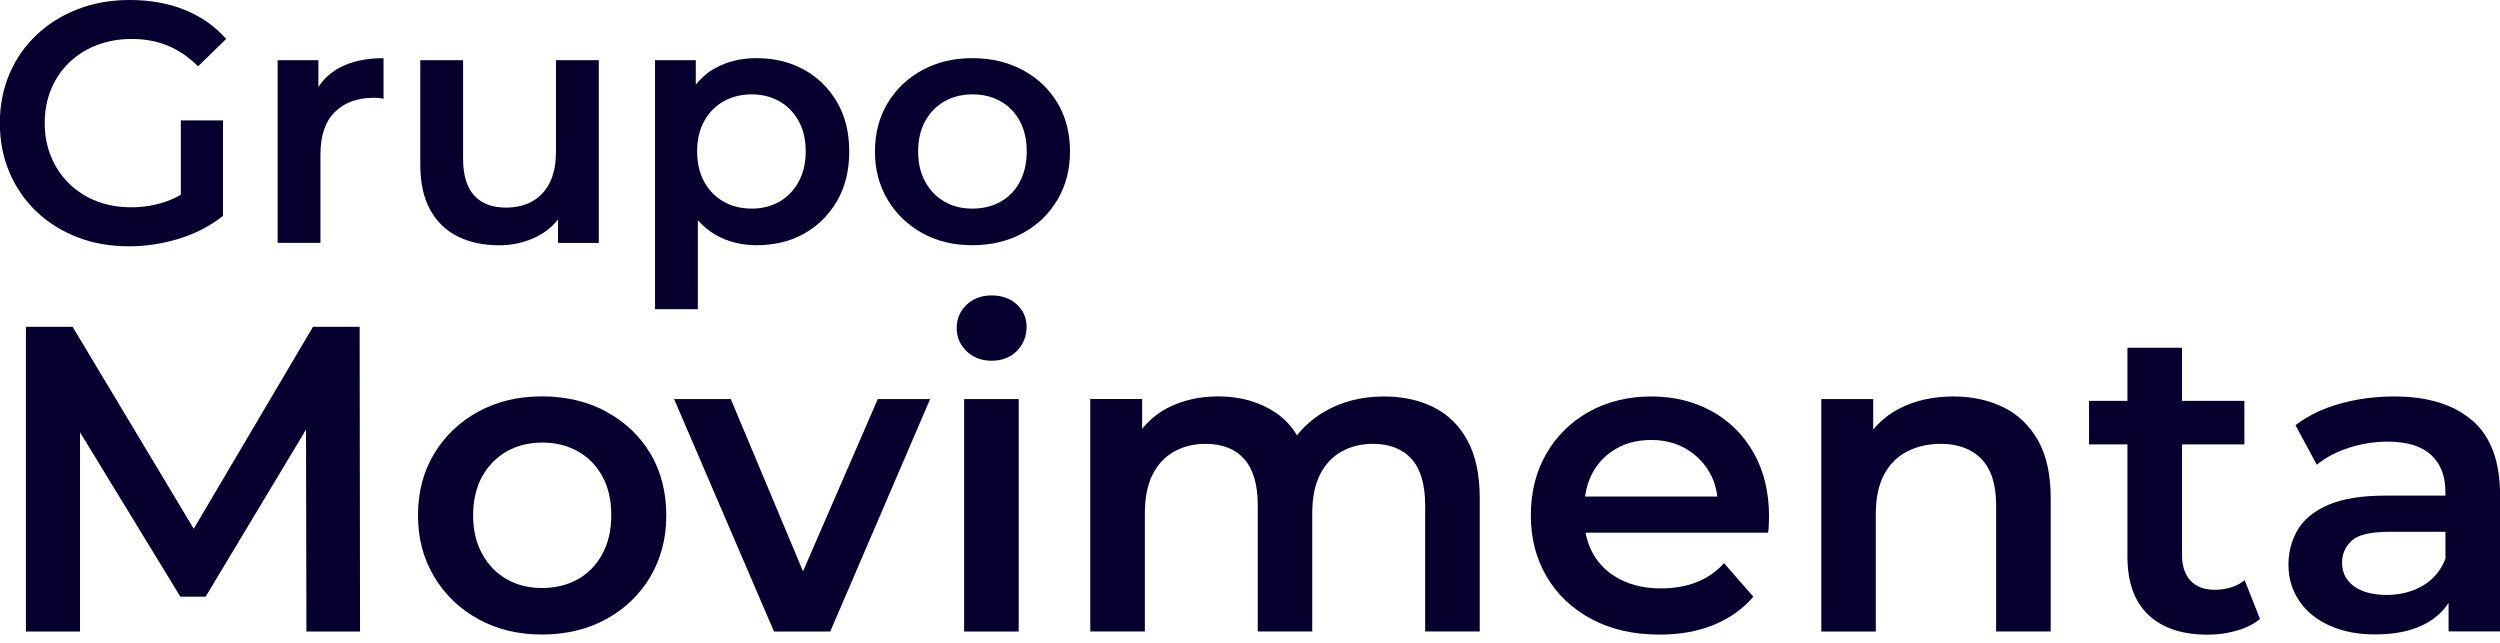
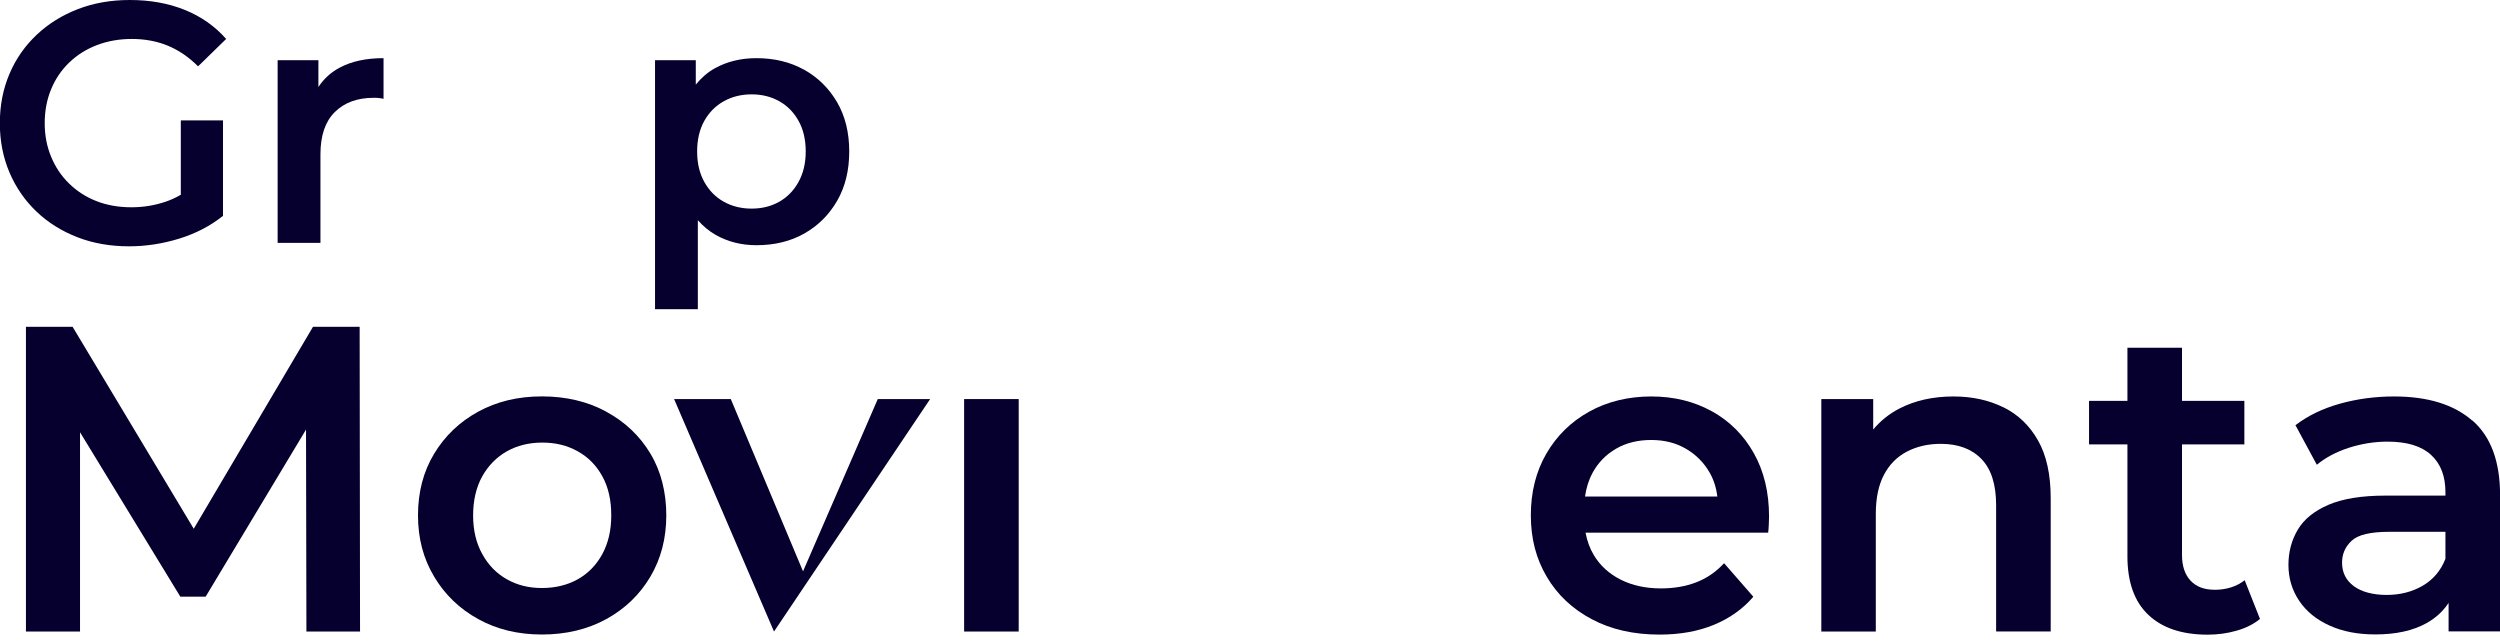
<svg xmlns="http://www.w3.org/2000/svg" width="171" height="44" viewBox="0 0 171 44" fill="none">
  <path d="M41.47 28.157C40.187 27.463 38.72 27.113 37.069 27.113C35.419 27.113 33.984 27.463 32.711 28.157C31.439 28.852 30.435 29.81 29.697 31.032C28.958 32.254 28.591 33.659 28.591 35.247C28.591 36.834 28.958 38.212 29.697 39.445C30.43 40.678 31.439 41.647 32.711 42.346C33.984 43.051 35.435 43.401 37.069 43.401C38.704 43.401 40.187 43.051 41.47 42.346C42.754 41.641 43.757 40.672 44.485 39.445C45.214 38.212 45.575 36.813 45.575 35.247C45.575 33.68 45.214 32.227 44.485 31.021C43.757 29.81 42.754 28.857 41.47 28.163V28.157ZM41.201 37.895C40.791 38.648 40.23 39.224 39.518 39.623C38.801 40.021 37.986 40.22 37.069 40.22C36.153 40.22 35.376 40.021 34.669 39.623C33.963 39.224 33.402 38.654 32.986 37.895C32.566 37.141 32.361 36.258 32.361 35.247C32.361 34.235 32.571 33.325 32.986 32.582C33.402 31.839 33.968 31.269 34.669 30.87C35.376 30.472 36.185 30.273 37.102 30.273C38.019 30.273 38.801 30.472 39.518 30.87C40.235 31.269 40.796 31.839 41.201 32.582C41.611 33.325 41.81 34.213 41.81 35.247C41.81 36.28 41.605 37.141 41.201 37.895Z" fill="#06002E" />
-   <path d="M54.927 39.079L49.986 27.296H46.108L52.942 43.197H56.788L63.621 27.296H60.04L54.927 39.079Z" fill="#06002E" />
+   <path d="M54.927 39.079L49.986 27.296H46.108L52.942 43.197L63.621 27.296H60.04L54.927 39.079Z" fill="#06002E" />
  <path d="M69.679 27.296H65.946V43.197H69.679V27.296Z" fill="#06002E" />
  <path d="M21.407 22.355L13.252 36.167L4.967 22.355H1.774V43.196H5.474V29.567L12.335 40.812H14.066L20.932 29.384L20.959 43.196H24.627L24.6 22.355H21.407Z" fill="#06002E" />
  <path d="M117.087 28.13C115.873 27.457 114.493 27.118 112.939 27.118C111.386 27.118 109.93 27.468 108.689 28.162C107.443 28.857 106.473 29.815 105.766 31.037C105.06 32.259 104.709 33.663 104.709 35.252C104.709 36.839 105.07 38.217 105.798 39.45C106.521 40.683 107.551 41.651 108.873 42.351C110.194 43.056 111.742 43.406 113.511 43.406C114.903 43.406 116.143 43.186 117.227 42.739C118.311 42.292 119.212 41.651 119.929 40.817L117.928 38.524C117.373 39.122 116.736 39.558 116.019 39.832C115.302 40.107 114.498 40.247 113.603 40.247C112.567 40.247 111.65 40.047 110.858 39.649C110.065 39.251 109.444 38.686 109.008 37.954C108.733 37.491 108.555 36.985 108.452 36.436H120.943C120.965 36.258 120.981 36.07 120.986 35.87C120.997 35.671 121.003 35.494 121.003 35.338C121.003 33.669 120.652 32.221 119.956 30.988C119.261 29.756 118.306 28.803 117.092 28.13H117.087ZM108.927 32.345C109.315 31.64 109.849 31.091 110.539 30.692C111.224 30.294 112.028 30.095 112.939 30.095C113.851 30.095 114.628 30.294 115.313 30.692C115.998 31.091 116.542 31.634 116.941 32.329C117.222 32.819 117.394 33.367 117.465 33.965H108.414C108.501 33.367 108.668 32.824 108.932 32.345H108.927Z" fill="#06002E" />
  <path d="M151.46 40.338C150.764 40.338 150.219 40.128 149.831 39.714C149.443 39.294 149.249 38.712 149.249 37.959V30.396H153.515V27.419H149.249V23.786H145.516V27.419H142.89V30.396H145.516V38.05C145.516 39.816 145.991 41.151 146.946 42.055C147.9 42.959 149.254 43.411 151.001 43.411C151.676 43.411 152.334 43.325 152.97 43.142C153.606 42.965 154.146 42.696 154.583 42.335L153.536 39.687C152.981 40.123 152.285 40.343 151.449 40.343L151.46 40.338Z" fill="#06002E" />
  <path d="M169.107 28.771C167.845 27.667 166.06 27.118 163.751 27.118C162.478 27.118 161.249 27.28 160.067 27.608C158.886 27.936 157.867 28.426 157.009 29.083L158.471 31.79C159.07 31.295 159.798 30.908 160.661 30.628C161.524 30.353 162.408 30.208 163.303 30.208C164.636 30.208 165.628 30.509 166.286 31.117C166.944 31.72 167.268 32.571 167.268 33.664V33.9H163.152C161.54 33.9 160.251 34.11 159.275 34.525C158.298 34.945 157.597 35.51 157.171 36.226C156.745 36.942 156.529 37.744 156.529 38.637C156.529 39.531 156.772 40.37 157.263 41.092C157.748 41.818 158.444 42.384 159.339 42.787C160.235 43.196 161.276 43.395 162.473 43.395C163.886 43.395 165.056 43.137 165.979 42.62C166.62 42.26 167.117 41.797 167.483 41.237V43.186H171.005V33.868C171.005 31.564 170.374 29.863 169.112 28.76L169.107 28.771ZM165.704 40.069C164.975 40.489 164.156 40.693 163.244 40.693C162.333 40.693 161.54 40.494 161.006 40.096C160.467 39.698 160.197 39.165 160.197 38.486C160.197 37.889 160.418 37.388 160.855 36.985C161.292 36.576 162.149 36.376 163.422 36.376H167.268V38.223C166.949 39.035 166.426 39.649 165.704 40.069Z" fill="#06002E" />
-   <path d="M67.828 20.207C67.132 20.207 66.56 20.422 66.113 20.848C65.665 21.273 65.439 21.806 65.439 22.441C65.439 23.076 65.665 23.582 66.113 24.018C66.56 24.454 67.132 24.675 67.828 24.675C68.523 24.675 69.122 24.449 69.559 24.002C69.996 23.555 70.217 23.006 70.217 22.349C70.217 21.736 69.991 21.224 69.543 20.815C69.095 20.406 68.523 20.207 67.828 20.207Z" fill="#06002E" />
  <path d="M137.032 27.861C136.028 27.366 134.89 27.118 133.618 27.118C132.226 27.118 130.996 27.393 129.934 27.936C129.211 28.308 128.618 28.792 128.127 29.379V27.296H124.578V43.196H128.305V35.155C128.305 34.083 128.488 33.195 128.855 32.49C129.222 31.785 129.745 31.252 130.419 30.897C131.093 30.542 131.87 30.359 132.749 30.359C133.941 30.359 134.874 30.708 135.538 31.403C136.206 32.097 136.535 33.152 136.535 34.557V43.191H140.268V34.078C140.268 32.469 139.982 31.155 139.405 30.133C138.828 29.11 138.035 28.351 137.032 27.856V27.861Z" fill="#06002E" />
-   <path d="M98.069 27.861C97.082 27.366 95.955 27.119 94.682 27.119C93.113 27.119 91.732 27.474 90.534 28.19C89.801 28.631 89.197 29.159 88.717 29.778C88.334 29.143 87.843 28.62 87.239 28.217C86.133 27.485 84.839 27.113 83.345 27.113C82.034 27.113 80.864 27.382 79.839 27.915C79.154 28.276 78.593 28.75 78.124 29.331V27.291H74.575V43.191H78.308V35.123C78.308 34.052 78.48 33.169 78.831 32.474C79.176 31.78 79.667 31.253 80.292 30.897C80.918 30.542 81.641 30.359 82.455 30.359C83.609 30.359 84.494 30.709 85.109 31.403C85.724 32.098 86.031 33.153 86.031 34.558V43.191H89.758V35.123C89.758 34.052 89.93 33.169 90.281 32.474C90.626 31.78 91.117 31.253 91.743 30.897C92.368 30.542 93.091 30.359 93.905 30.359C95.06 30.359 95.944 30.709 96.559 31.403C97.174 32.098 97.481 33.153 97.481 34.558V43.191H101.214V34.078C101.214 32.469 100.933 31.156 100.378 30.133C99.822 29.11 99.051 28.351 98.064 27.856L98.069 27.861Z" fill="#06002E" />
  <path d="M4.736 4.279C5.264 3.763 5.901 3.364 6.634 3.084C7.368 2.804 8.166 2.664 9.023 2.664C9.881 2.664 10.733 2.815 11.472 3.122C12.216 3.429 12.907 3.897 13.548 4.538L15.469 2.664C14.703 1.792 13.759 1.13 12.642 0.678C11.526 0.226 10.269 0 8.878 0C7.594 0 6.413 0.205 5.34 0.619C4.261 1.033 3.322 1.615 2.513 2.374C1.71 3.133 1.084 4.021 0.647 5.054C0.21 6.082 -0.011 7.207 -0.011 8.424C-0.011 9.64 0.21 10.765 0.647 11.793C1.084 12.822 1.704 13.715 2.497 14.474C3.295 15.233 4.229 15.814 5.302 16.229C6.37 16.643 7.546 16.848 8.829 16.848C9.983 16.848 11.132 16.67 12.265 16.32C13.397 15.97 14.395 15.448 15.253 14.765V8.236H12.367V13.322C12.033 13.516 11.693 13.672 11.348 13.79C10.593 14.049 9.805 14.178 8.991 14.178C8.117 14.178 7.319 14.038 6.602 13.758C5.884 13.478 5.259 13.075 4.725 12.553C4.191 12.03 3.781 11.417 3.495 10.717C3.204 10.017 3.058 9.253 3.058 8.424C3.058 7.595 3.204 6.809 3.495 6.109C3.781 5.41 4.196 4.801 4.725 4.285L4.736 4.279Z" fill="#06002E" />
  <path d="M21.779 5.948V4.117H18.99V16.611H21.919V10.55C21.919 9.274 22.248 8.305 22.906 7.659C23.564 7.013 24.443 6.69 25.554 6.69C25.662 6.69 25.775 6.69 25.883 6.701C25.991 6.712 26.11 6.728 26.234 6.76V3.978C25.031 3.978 24.028 4.198 23.219 4.634C22.62 4.957 22.14 5.399 21.779 5.953V5.948Z" fill="#06002E" />
-   <path d="M72.332 7.04C71.76 6.088 70.972 5.339 69.964 4.796C68.955 4.252 67.801 3.978 66.507 3.978C65.212 3.978 64.085 4.252 63.082 4.796C62.084 5.339 61.291 6.093 60.714 7.051C60.137 8.009 59.846 9.113 59.846 10.361C59.846 11.61 60.137 12.692 60.714 13.661C61.291 14.63 62.084 15.389 63.082 15.943C64.08 16.498 65.223 16.772 66.507 16.772C67.79 16.772 68.955 16.498 69.964 15.943C70.972 15.389 71.76 14.63 72.332 13.661C72.903 12.692 73.189 11.594 73.189 10.361C73.189 9.129 72.903 7.993 72.332 7.04ZM69.754 12.445C69.435 13.037 68.993 13.489 68.432 13.801C67.871 14.113 67.229 14.269 66.507 14.269C65.784 14.269 65.174 14.113 64.619 13.801C64.063 13.489 63.621 13.037 63.292 12.445C62.963 11.852 62.801 11.158 62.801 10.361C62.801 9.565 62.963 8.854 63.292 8.268C63.621 7.681 64.063 7.234 64.619 6.922C65.174 6.61 65.811 6.454 66.528 6.454C67.246 6.454 67.866 6.61 68.427 6.922C68.988 7.234 69.43 7.681 69.748 8.268C70.066 8.849 70.228 9.549 70.228 10.361C70.228 11.174 70.066 11.852 69.748 12.445H69.754Z" fill="#06002E" />
  <path d="M55.008 4.774C54.064 4.247 52.975 3.978 51.74 3.978C50.677 3.978 49.733 4.209 48.903 4.667C48.396 4.946 47.964 5.329 47.592 5.786V4.117H44.804V21.148H47.732V15.061C48.094 15.47 48.498 15.809 48.962 16.073C49.798 16.541 50.72 16.772 51.74 16.772C52.975 16.772 54.064 16.509 55.008 15.976C55.952 15.443 56.702 14.7 57.257 13.742C57.813 12.784 58.088 11.653 58.088 10.361C58.088 9.07 57.813 7.945 57.257 6.992C56.702 6.039 55.952 5.302 55.008 4.769V4.774ZM54.62 12.445C54.291 13.037 53.849 13.489 53.298 13.801C52.743 14.113 52.112 14.269 51.411 14.269C50.71 14.269 50.073 14.113 49.512 13.801C48.951 13.489 48.504 13.037 48.175 12.445C47.846 11.852 47.684 11.158 47.684 10.361C47.684 9.565 47.846 8.854 48.175 8.268C48.504 7.681 48.951 7.234 49.512 6.922C50.073 6.61 50.71 6.454 51.411 6.454C52.112 6.454 52.743 6.61 53.298 6.922C53.854 7.234 54.296 7.681 54.62 8.268C54.949 8.849 55.111 9.549 55.111 10.361C55.111 11.174 54.943 11.852 54.62 12.445Z" fill="#06002E" />
-   <path d="M38.024 10.432C38.024 11.261 37.878 11.95 37.592 12.515C37.301 13.075 36.902 13.5 36.395 13.78C35.888 14.06 35.289 14.2 34.604 14.2C33.666 14.2 32.943 13.925 32.436 13.371C31.929 12.817 31.676 11.977 31.676 10.857V4.118H28.747V11.256C28.747 12.504 28.974 13.538 29.427 14.356C29.88 15.174 30.511 15.783 31.325 16.181C32.14 16.579 33.078 16.778 34.141 16.778C35.111 16.778 36.001 16.563 36.81 16.138C37.355 15.852 37.803 15.47 38.169 15.013V16.617H40.958V4.118H38.029V10.438L38.024 10.432Z" fill="#06002E" />
</svg>